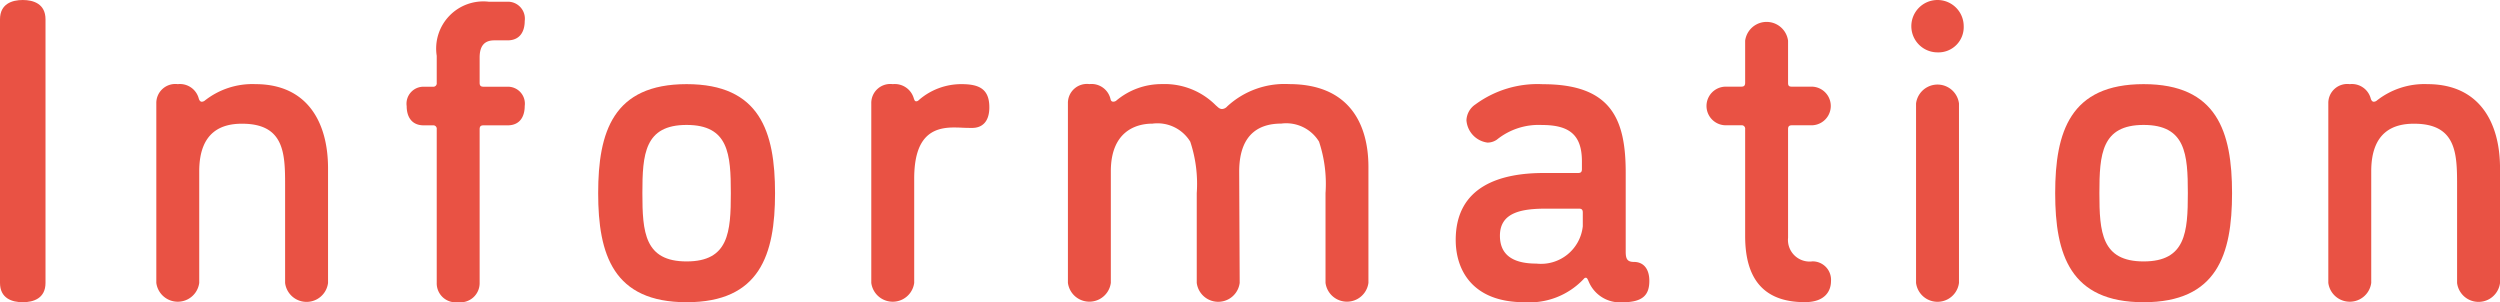
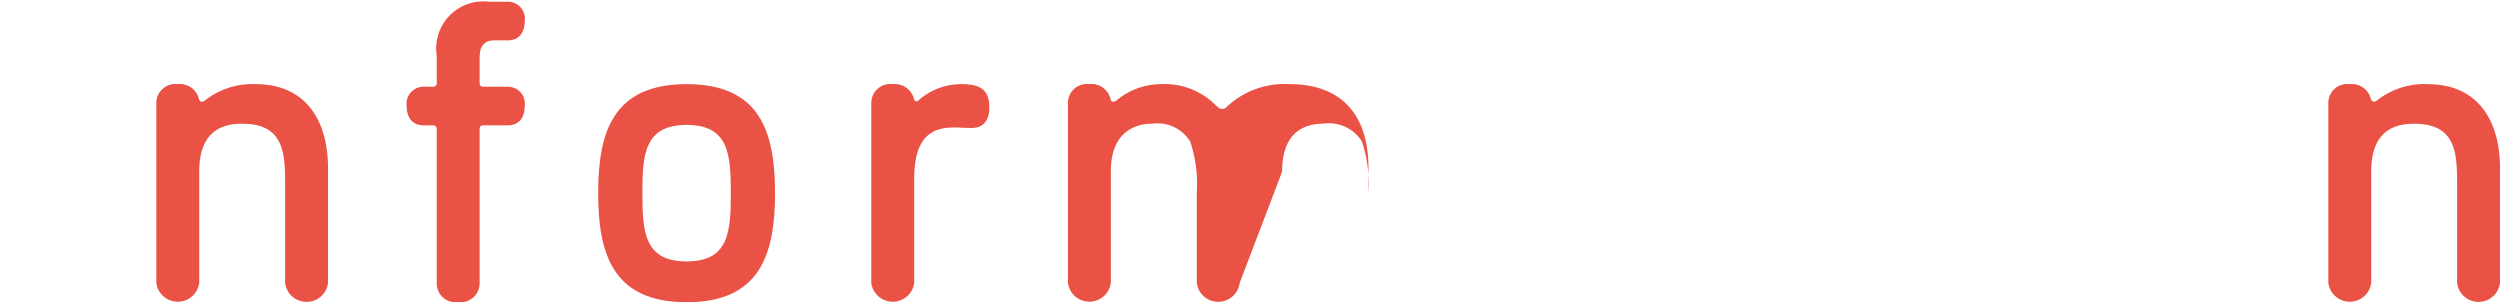
<svg xmlns="http://www.w3.org/2000/svg" width="115.519" height="13.965" viewBox="0 0 115.519 13.965">
  <g id="グループ_462" data-name="グループ 462" transform="translate(-325.631 -509.138)">
    <g id="グループ_461" data-name="グループ 461">
-       <path id="パス_1495" data-name="パス 1495" d="M325.631,510.031c0-.714.556-.893,1.052-.893s1.051.179,1.051.893V522.21c0,.714-.555.893-1.051.893s-1.052-.179-1.052-.893Z" fill="#e95244" />
      <path id="パス_1496" data-name="パス 1496" d="M334.837,517.053v5.157a1,1,0,0,1-1.983,0v-8.291a.878.878,0,0,1,.992-.893.9.9,0,0,1,.972.674c.019.06.059.139.139.139a.257.257,0,0,0,.119-.039,3.547,3.547,0,0,1,2.36-.774c2.38,0,3.353,1.746,3.353,3.888v5.3a1,1,0,0,1-1.984,0v-4.542c0-1.448-.04-2.817-1.984-2.817C335.889,514.851,334.837,515.208,334.837,517.053Z" fill="#e95244" />
      <path id="パス_1497" data-name="パス 1497" d="M345.811,515.109a.158.158,0,0,0-.179-.179h-.417c-.594,0-.793-.436-.793-.892a.784.784,0,0,1,.793-.893h.417a.158.158,0,0,0,.179-.179v-1.249a2.179,2.179,0,0,1,2.4-2.5h.872a.784.784,0,0,1,.794.893c0,.456-.2.893-.794.893h-.614c-.437,0-.675.238-.675.793v1.17c0,.139.06.179.179.179h1.11a.784.784,0,0,1,.794.893c0,.456-.2.892-.794.892h-1.11c-.119,0-.179.04-.179.179v7.1a.887.887,0,0,1-.992.893.878.878,0,0,1-.991-.893Z" fill="#e95244" />
      <path id="パス_1498" data-name="パス 1498" d="M357.358,513.026c3.391,0,4.086,2.2,4.086,5.038s-.7,5.039-4.086,5.039-4.087-2.2-4.087-5.039S353.966,513.026,357.358,513.026Zm0,8.192c1.944,0,2.043-1.348,2.043-3.154s-.1-3.153-2.043-3.153-2.044,1.348-2.044,3.153S355.414,521.218,357.358,521.218Z" fill="#e95244" />
      <path id="パス_1499" data-name="パス 1499" d="M370.552,515.049c-.475,0-.475-.02-.852-.02-.993,0-1.826.417-1.826,2.361v4.82a1,1,0,0,1-1.983,0v-8.291a.878.878,0,0,1,.992-.893.913.913,0,0,1,.972.655c.04.119.059.138.119.138.039,0,.079-.019.139-.079a2.982,2.982,0,0,1,1.944-.714c.813,0,1.289.218,1.289,1.071C371.346,514.791,370.989,515.049,370.552,515.049Z" fill="#e95244" />
-       <path id="パス_1500" data-name="パス 1500" d="M382.914,522.21a1,1,0,0,1-1.984,0v-4.146a6.179,6.179,0,0,0-.3-2.38,1.774,1.774,0,0,0-1.745-.833c-.814,0-1.925.4-1.925,2.2v5.157a1,1,0,0,1-1.983,0v-8.291a.878.878,0,0,1,.992-.893.9.9,0,0,1,.972.674c.019.1.059.139.139.139a.257.257,0,0,0,.119-.039,3.247,3.247,0,0,1,2.122-.774,3.329,3.329,0,0,1,2.5.992c.06.039.139.159.278.159a.339.339,0,0,0,.238-.12,3.9,3.9,0,0,1,2.857-1.031c2.816,0,3.669,1.885,3.669,3.828v5.356a1,1,0,0,1-1.983,0v-4.146a6.179,6.179,0,0,0-.3-2.38,1.775,1.775,0,0,0-1.746-.833c-.833,0-1.943.317-1.943,2.222Z" fill="#e95244" />
-       <path id="パス_1501" data-name="パス 1501" d="M399.026,522.111c-.04-.079-.06-.139-.119-.139s-.079.04-.119.08a3.444,3.444,0,0,1-2.718,1.051c-2.42,0-3.174-1.508-3.174-2.876,0-2.5,2.083-3.095,4.067-3.095h1.587c.119,0,.178-.04.178-.178V516.6c0-1.21-.555-1.686-1.845-1.686a3.068,3.068,0,0,0-2.082.674.759.759,0,0,1-.437.139,1.122,1.122,0,0,1-.972-1.032.925.925,0,0,1,.417-.734,4.843,4.843,0,0,1,3.114-.932c3.174,0,3.828,1.627,3.828,4.086v3.65c0,.318.06.476.377.476.476,0,.715.357.715.873,0,.635-.278.992-1.25.992A1.562,1.562,0,0,1,399.026,522.111Zm-.258-2.519v-.635c0-.139-.06-.178-.179-.178h-1.507c-1.111,0-2.143.158-2.143,1.249,0,.814.5,1.29,1.686,1.29A1.94,1.94,0,0,0,398.768,519.592Z" fill="#e95244" />
-       <path id="パス_1502" data-name="パス 1502" d="M409.027,523.1c-2,0-2.757-1.19-2.757-3.055v-4.939a.158.158,0,0,0-.179-.179h-.714a.892.892,0,1,1,0-1.785h.714c.119,0,.179-.04.179-.179v-1.943a1,1,0,0,1,1.983,0v1.943c0,.139.04.179.179.179h.932a.893.893,0,0,1,0,1.785h-.932c-.139,0-.179.06-.179.179v5.018a1,1,0,0,0,1.131,1.091.851.851,0,0,1,.853.913C410.237,522.567,409.979,523.1,409.027,523.1Z" fill="#e95244" />
-       <path id="パス_1503" data-name="パス 1503" d="M415.159,511.558a1.21,1.21,0,1,1,1.21-1.21A1.167,1.167,0,0,1,415.159,511.558Zm.992,10.652a1,1,0,0,1-1.984,0v-8.291a1,1,0,0,1,1.984,0Z" fill="#e95244" />
-       <path id="パス_1504" data-name="パス 1504" d="M424.683,513.026c3.392,0,4.086,2.2,4.086,5.038s-.694,5.039-4.086,5.039-4.087-2.2-4.087-5.039S421.291,513.026,424.683,513.026Zm0,8.192c1.943,0,2.043-1.348,2.043-3.154s-.1-3.153-2.043-3.153-2.044,1.348-2.044,3.153S422.738,521.218,424.683,521.218Z" fill="#e95244" />
+       <path id="パス_1500" data-name="パス 1500" d="M382.914,522.21a1,1,0,0,1-1.984,0v-4.146a6.179,6.179,0,0,0-.3-2.38,1.774,1.774,0,0,0-1.745-.833c-.814,0-1.925.4-1.925,2.2v5.157a1,1,0,0,1-1.983,0v-8.291a.878.878,0,0,1,.992-.893.9.9,0,0,1,.972.674c.019.1.059.139.139.139a.257.257,0,0,0,.119-.039,3.247,3.247,0,0,1,2.122-.774,3.329,3.329,0,0,1,2.5.992c.06.039.139.159.278.159a.339.339,0,0,0,.238-.12,3.9,3.9,0,0,1,2.857-1.031c2.816,0,3.669,1.885,3.669,3.828v5.356v-4.146a6.179,6.179,0,0,0-.3-2.38,1.775,1.775,0,0,0-1.746-.833c-.833,0-1.943.317-1.943,2.222Z" fill="#e95244" />
      <path id="パス_1505" data-name="パス 1505" d="M435.2,517.053v5.157a1,1,0,0,1-1.983,0v-8.291a.877.877,0,0,1,.991-.893.9.9,0,0,1,.972.674c.02.06.06.139.139.139a.252.252,0,0,0,.119-.039,3.549,3.549,0,0,1,2.361-.774c2.38,0,3.352,1.746,3.352,3.888v5.3a1,1,0,0,1-1.984,0v-4.542c0-1.448-.039-2.817-1.983-2.817C436.25,514.851,435.2,515.208,435.2,517.053Z" fill="#e95244" />
    </g>
  </g>
</svg>